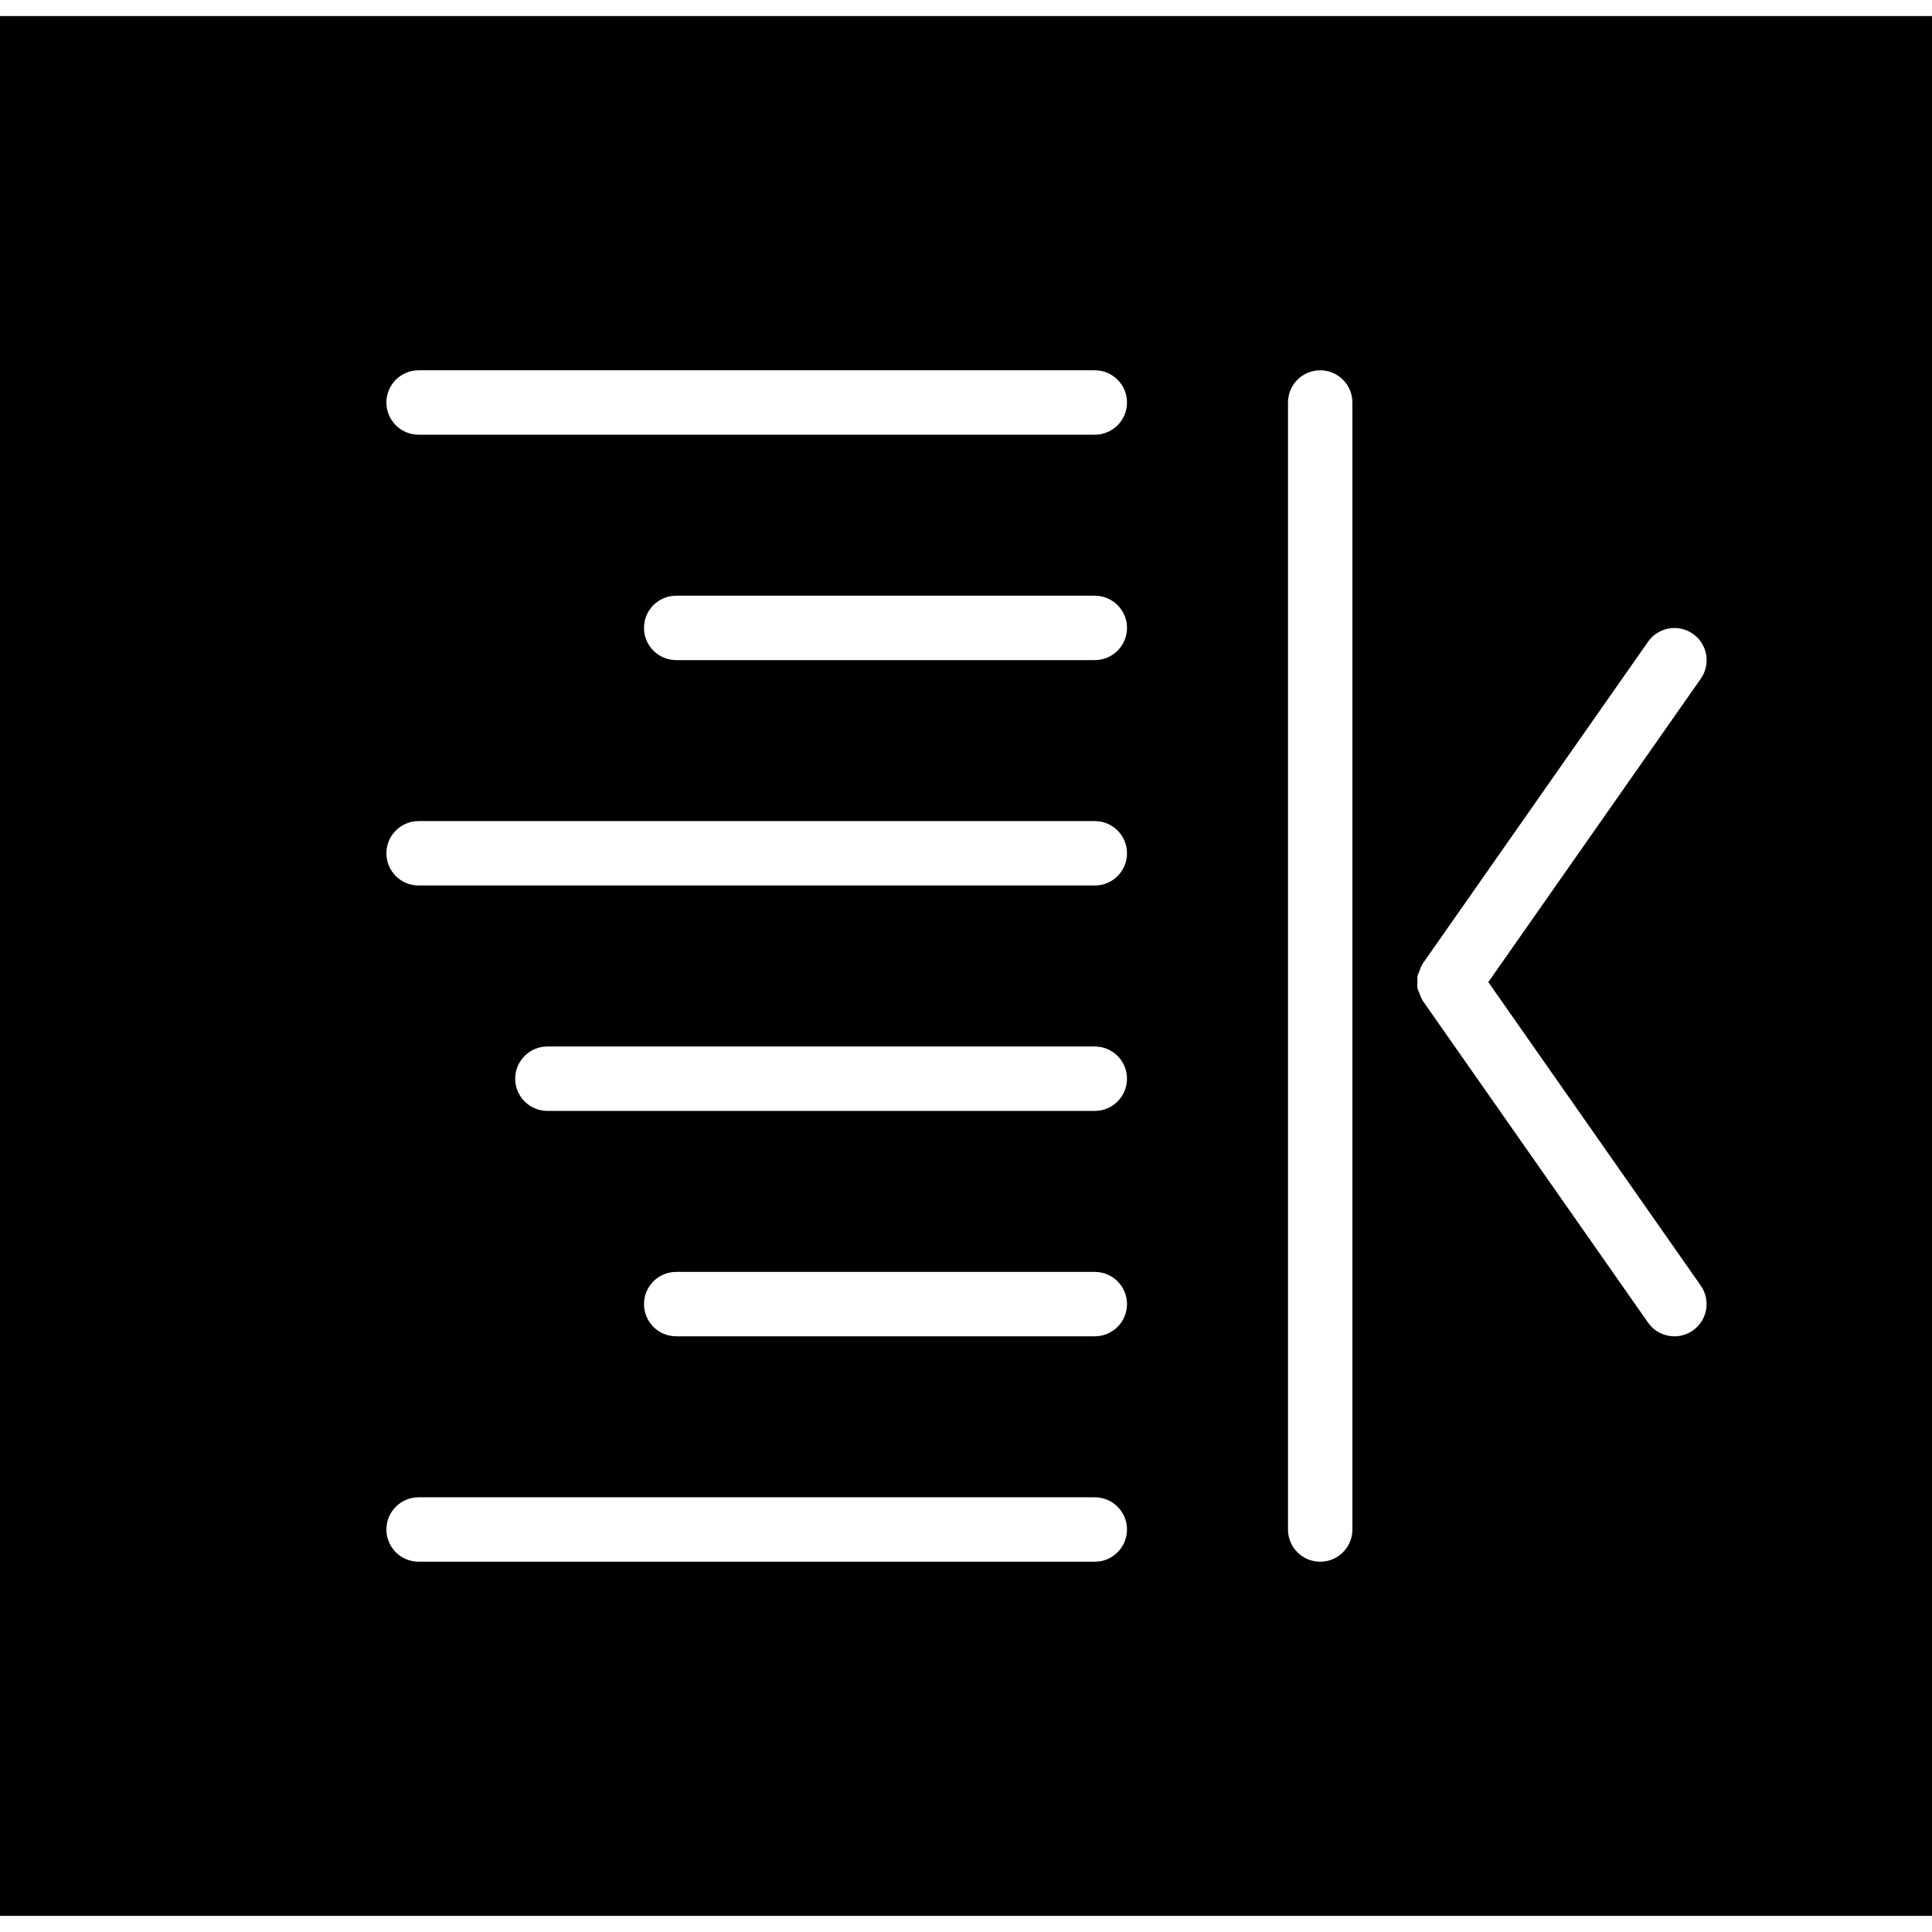
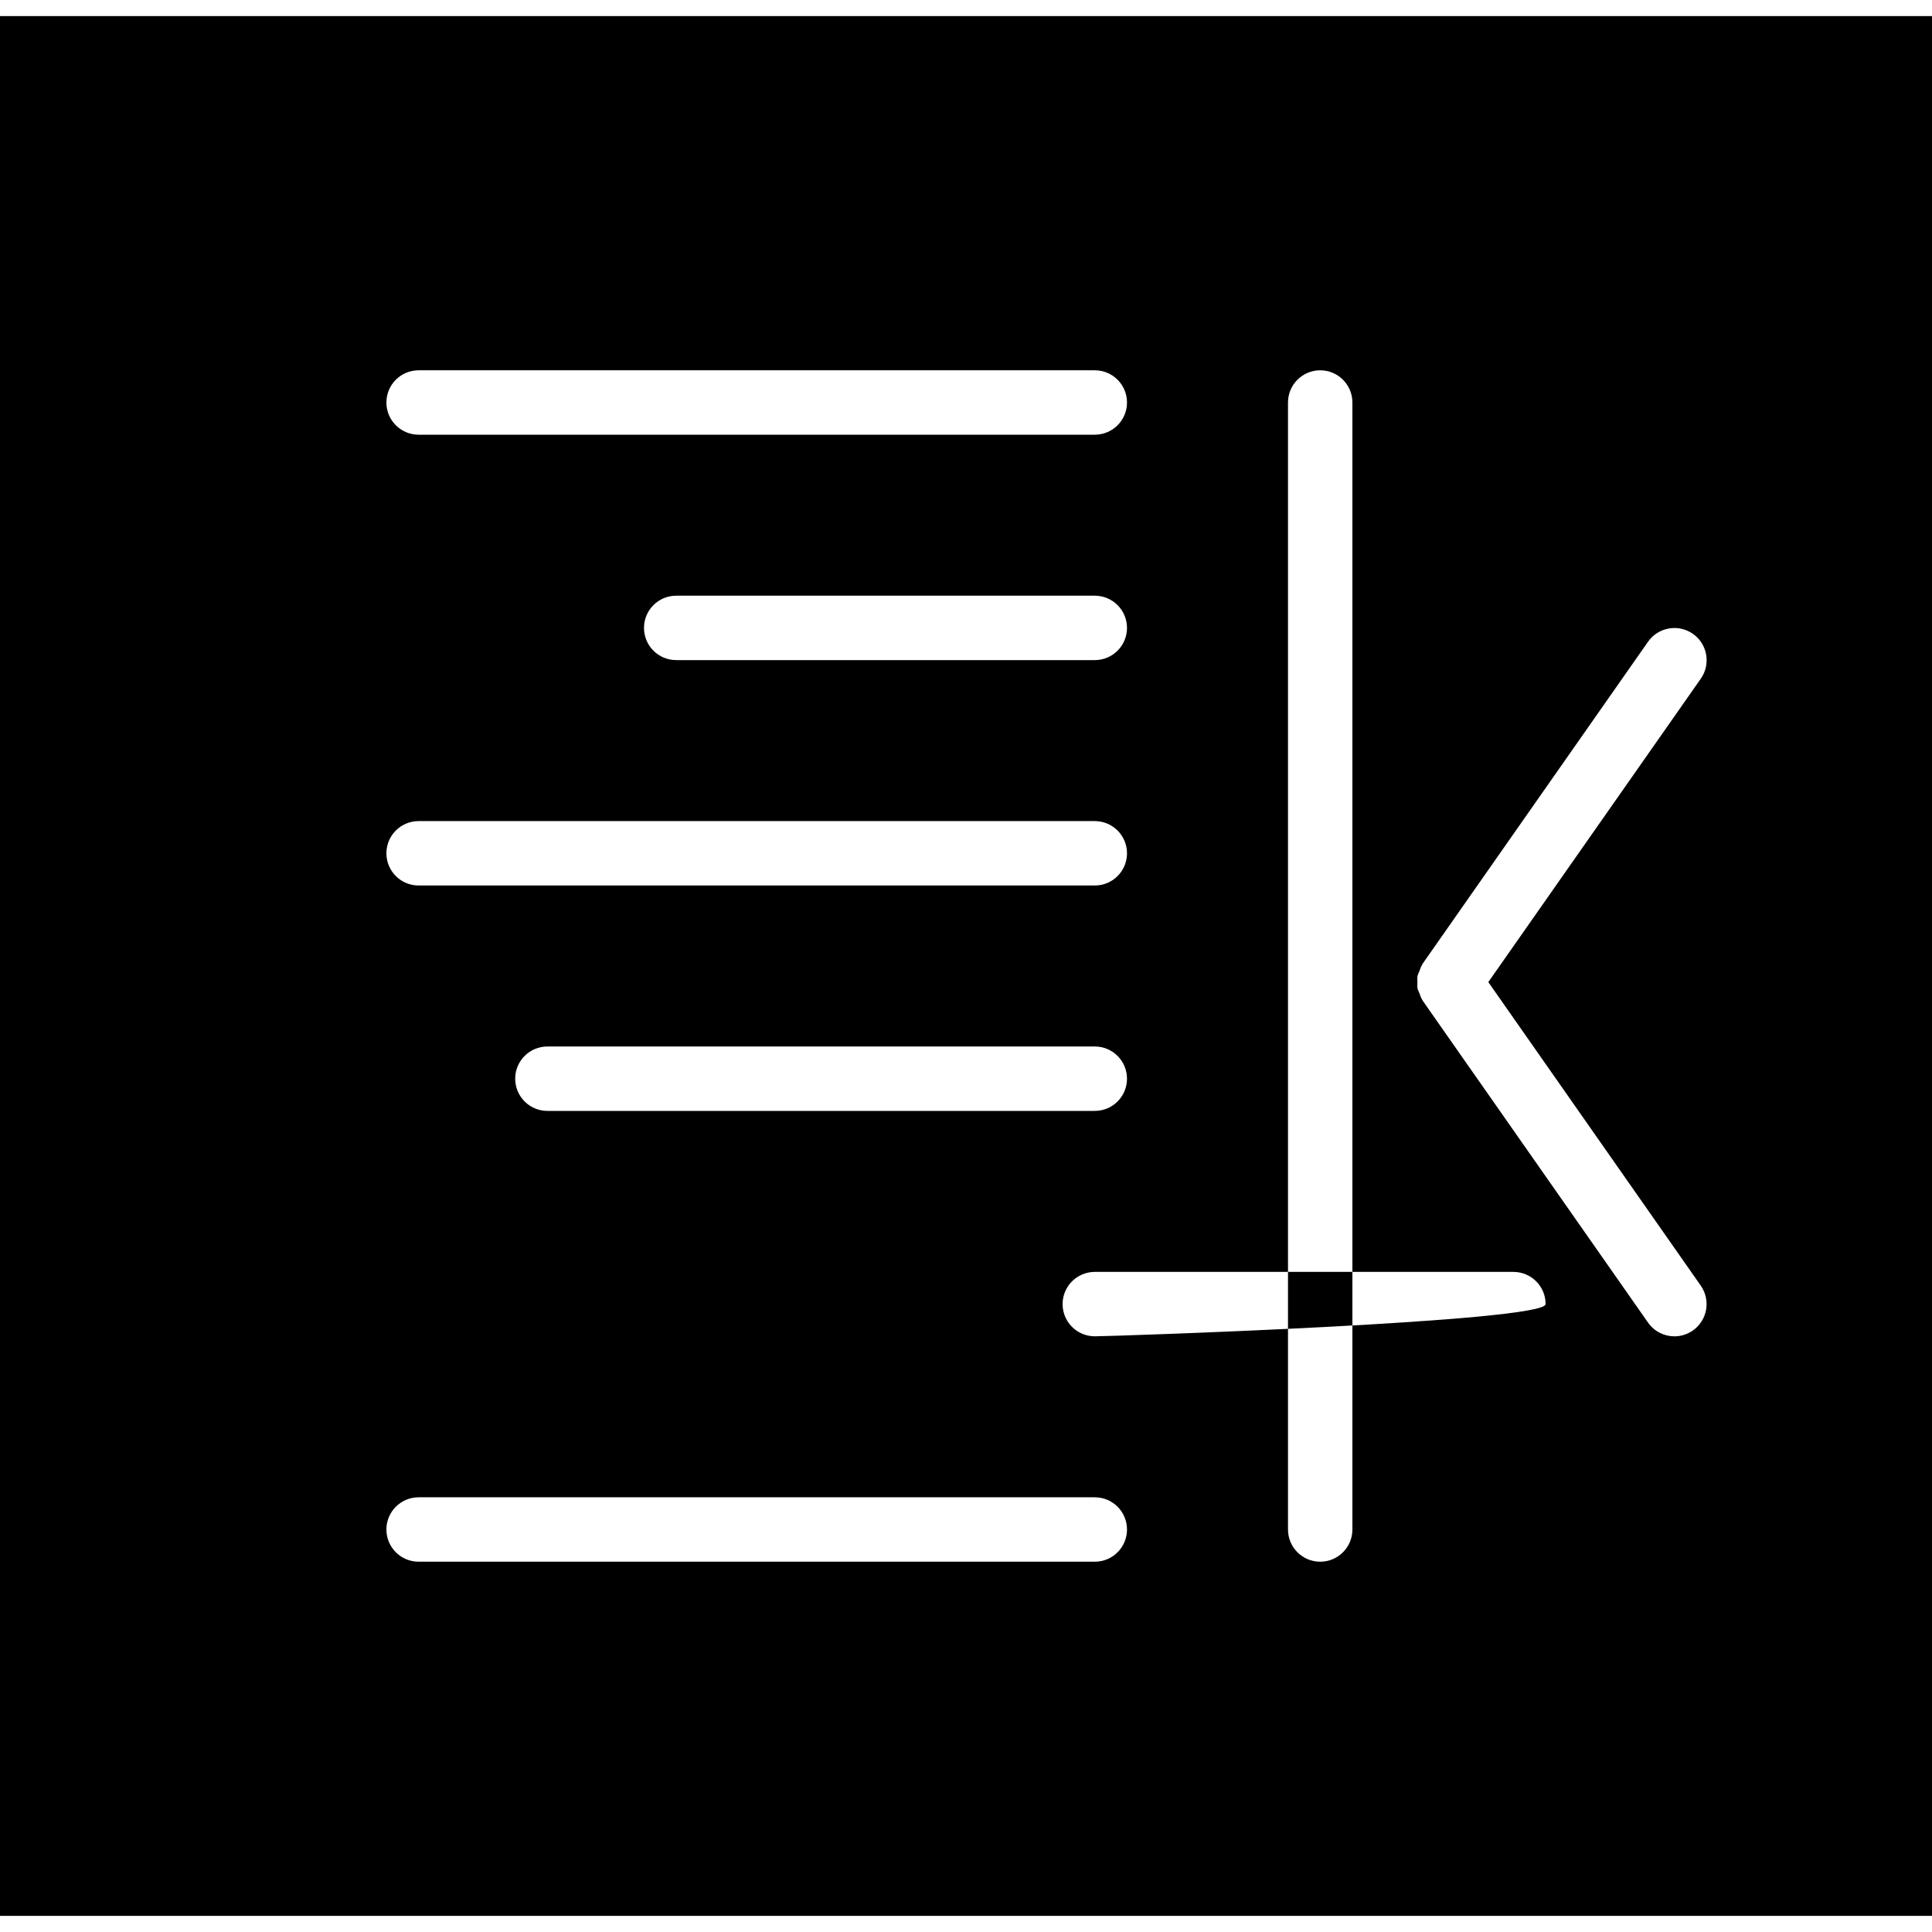
<svg xmlns="http://www.w3.org/2000/svg" fill="#000000" height="800px" width="800px" version="1.1" id="Capa_1" viewBox="0 0 60 60" xml:space="preserve">
-   <path d="M0,0.5v59h60v-59H0z M34,48.5H13c-0.552,0-1-0.447-1-1s0.448-1,1-1h21c0.552,0,1,0.447,1,1S34.552,48.5,34,48.5z M34,41.5  H21c-0.552,0-1-0.447-1-1s0.448-1,1-1h13c0.552,0,1,0.447,1,1S34.552,41.5,34,41.5z M34,34.5H17c-0.552,0-1-0.447-1-1s0.448-1,1-1  h17c0.552,0,1,0.447,1,1S34.552,34.5,34,34.5z M34,27.5H13c-0.552,0-1-0.447-1-1s0.448-1,1-1h21c0.552,0,1,0.447,1,1  S34.552,27.5,34,27.5z M34,20.5H21c-0.552,0-1-0.447-1-1s0.448-1,1-1h13c0.552,0,1,0.447,1,1S34.552,20.5,34,20.5z M34,13.5H13  c-0.552,0-1-0.447-1-1s0.448-1,1-1h21c0.552,0,1,0.447,1,1S34.552,13.5,34,13.5z M42,47.5c0,0.553-0.448,1-1,1s-1-0.447-1-1v-35  c0-0.553,0.448-1,1-1s1,0.447,1,1V47.5z M52.819,39.927c0.316,0.452,0.207,1.076-0.246,1.393c-0.174,0.122-0.375,0.181-0.572,0.181  c-0.315,0-0.625-0.148-0.82-0.427l-7-10c-0.005-0.007-0.005-0.015-0.01-0.022c-0.043-0.064-0.064-0.136-0.09-0.207  c-0.019-0.052-0.049-0.1-0.059-0.153c-0.012-0.063-0.003-0.126-0.003-0.19c0-0.064-0.009-0.128,0.003-0.19  c0.01-0.053,0.04-0.101,0.059-0.153c0.026-0.071,0.048-0.143,0.09-0.207c0.005-0.007,0.005-0.016,0.01-0.022l7-10  c0.317-0.452,0.94-0.562,1.393-0.246c0.453,0.316,0.563,0.94,0.246,1.393L46.221,30.5L52.819,39.927z" />
+   <path d="M0,0.5v59h60v-59H0z M34,48.5H13c-0.552,0-1-0.447-1-1s0.448-1,1-1h21c0.552,0,1,0.447,1,1S34.552,48.5,34,48.5z M34,41.5  c-0.552,0-1-0.447-1-1s0.448-1,1-1h13c0.552,0,1,0.447,1,1S34.552,41.5,34,41.5z M34,34.5H17c-0.552,0-1-0.447-1-1s0.448-1,1-1  h17c0.552,0,1,0.447,1,1S34.552,34.5,34,34.5z M34,27.5H13c-0.552,0-1-0.447-1-1s0.448-1,1-1h21c0.552,0,1,0.447,1,1  S34.552,27.5,34,27.5z M34,20.5H21c-0.552,0-1-0.447-1-1s0.448-1,1-1h13c0.552,0,1,0.447,1,1S34.552,20.5,34,20.5z M34,13.5H13  c-0.552,0-1-0.447-1-1s0.448-1,1-1h21c0.552,0,1,0.447,1,1S34.552,13.5,34,13.5z M42,47.5c0,0.553-0.448,1-1,1s-1-0.447-1-1v-35  c0-0.553,0.448-1,1-1s1,0.447,1,1V47.5z M52.819,39.927c0.316,0.452,0.207,1.076-0.246,1.393c-0.174,0.122-0.375,0.181-0.572,0.181  c-0.315,0-0.625-0.148-0.82-0.427l-7-10c-0.005-0.007-0.005-0.015-0.01-0.022c-0.043-0.064-0.064-0.136-0.09-0.207  c-0.019-0.052-0.049-0.1-0.059-0.153c-0.012-0.063-0.003-0.126-0.003-0.19c0-0.064-0.009-0.128,0.003-0.19  c0.01-0.053,0.04-0.101,0.059-0.153c0.026-0.071,0.048-0.143,0.09-0.207c0.005-0.007,0.005-0.016,0.01-0.022l7-10  c0.317-0.452,0.94-0.562,1.393-0.246c0.453,0.316,0.563,0.94,0.246,1.393L46.221,30.5L52.819,39.927z" />
</svg>